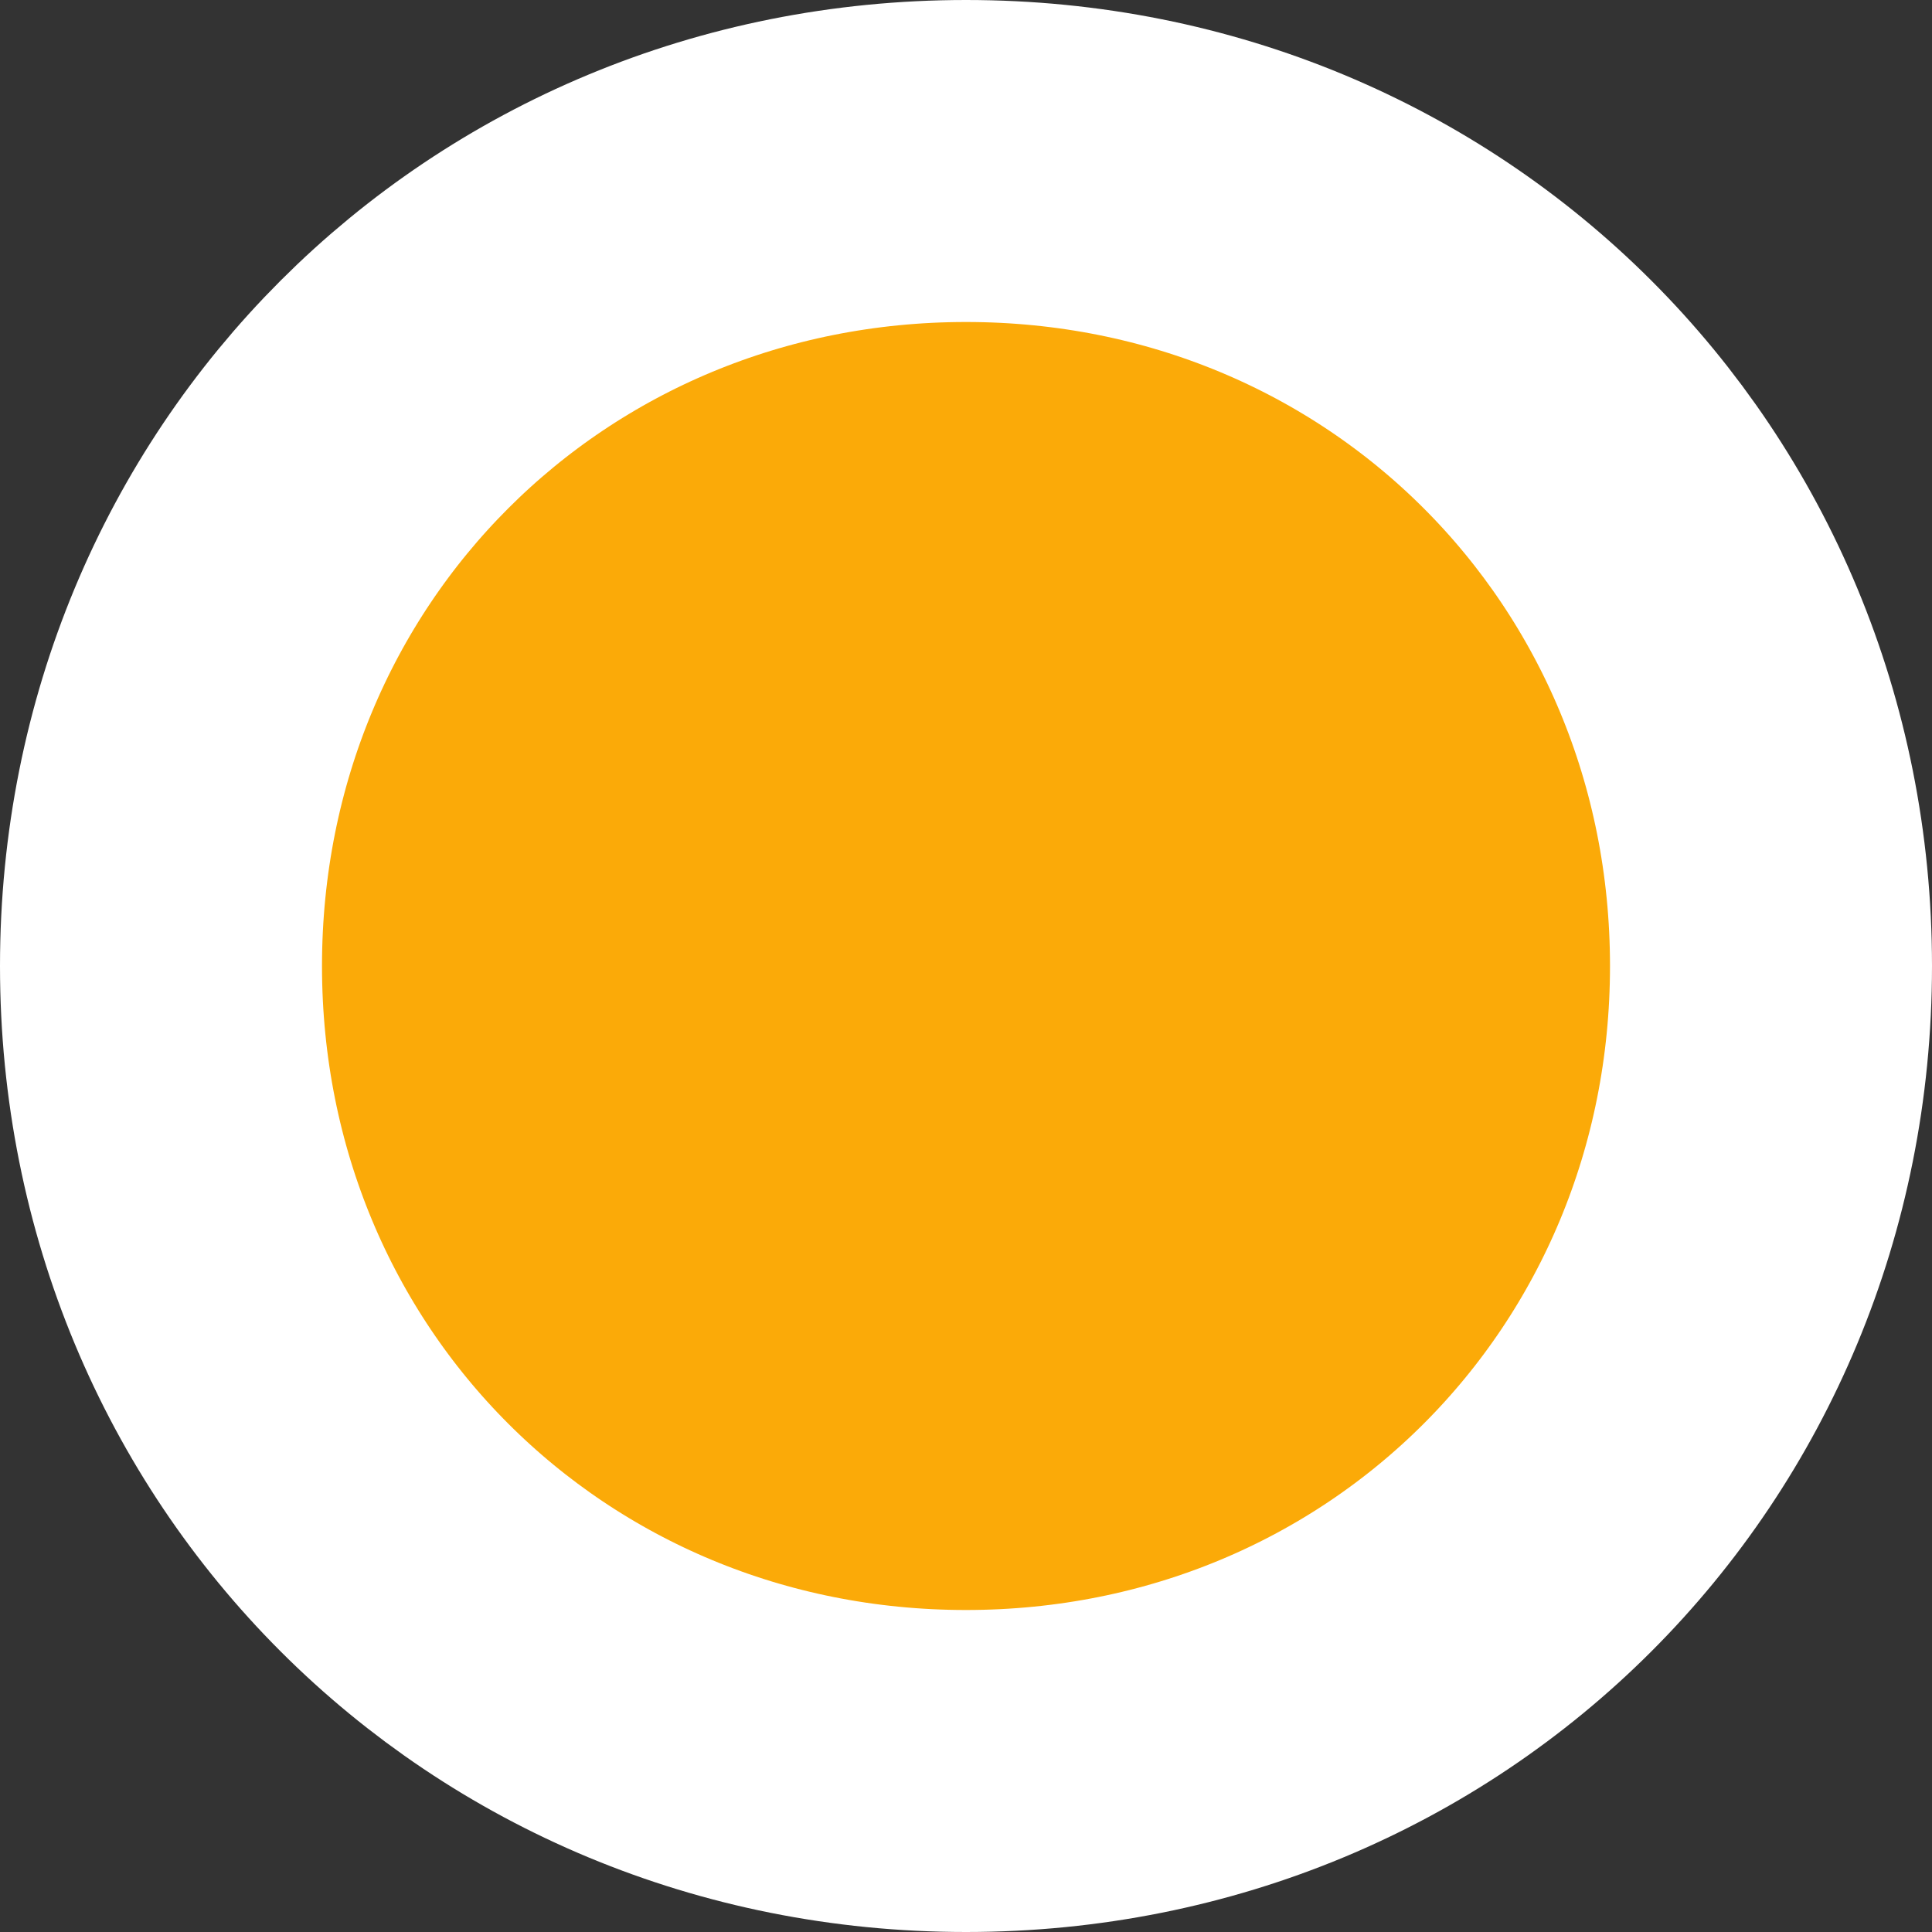
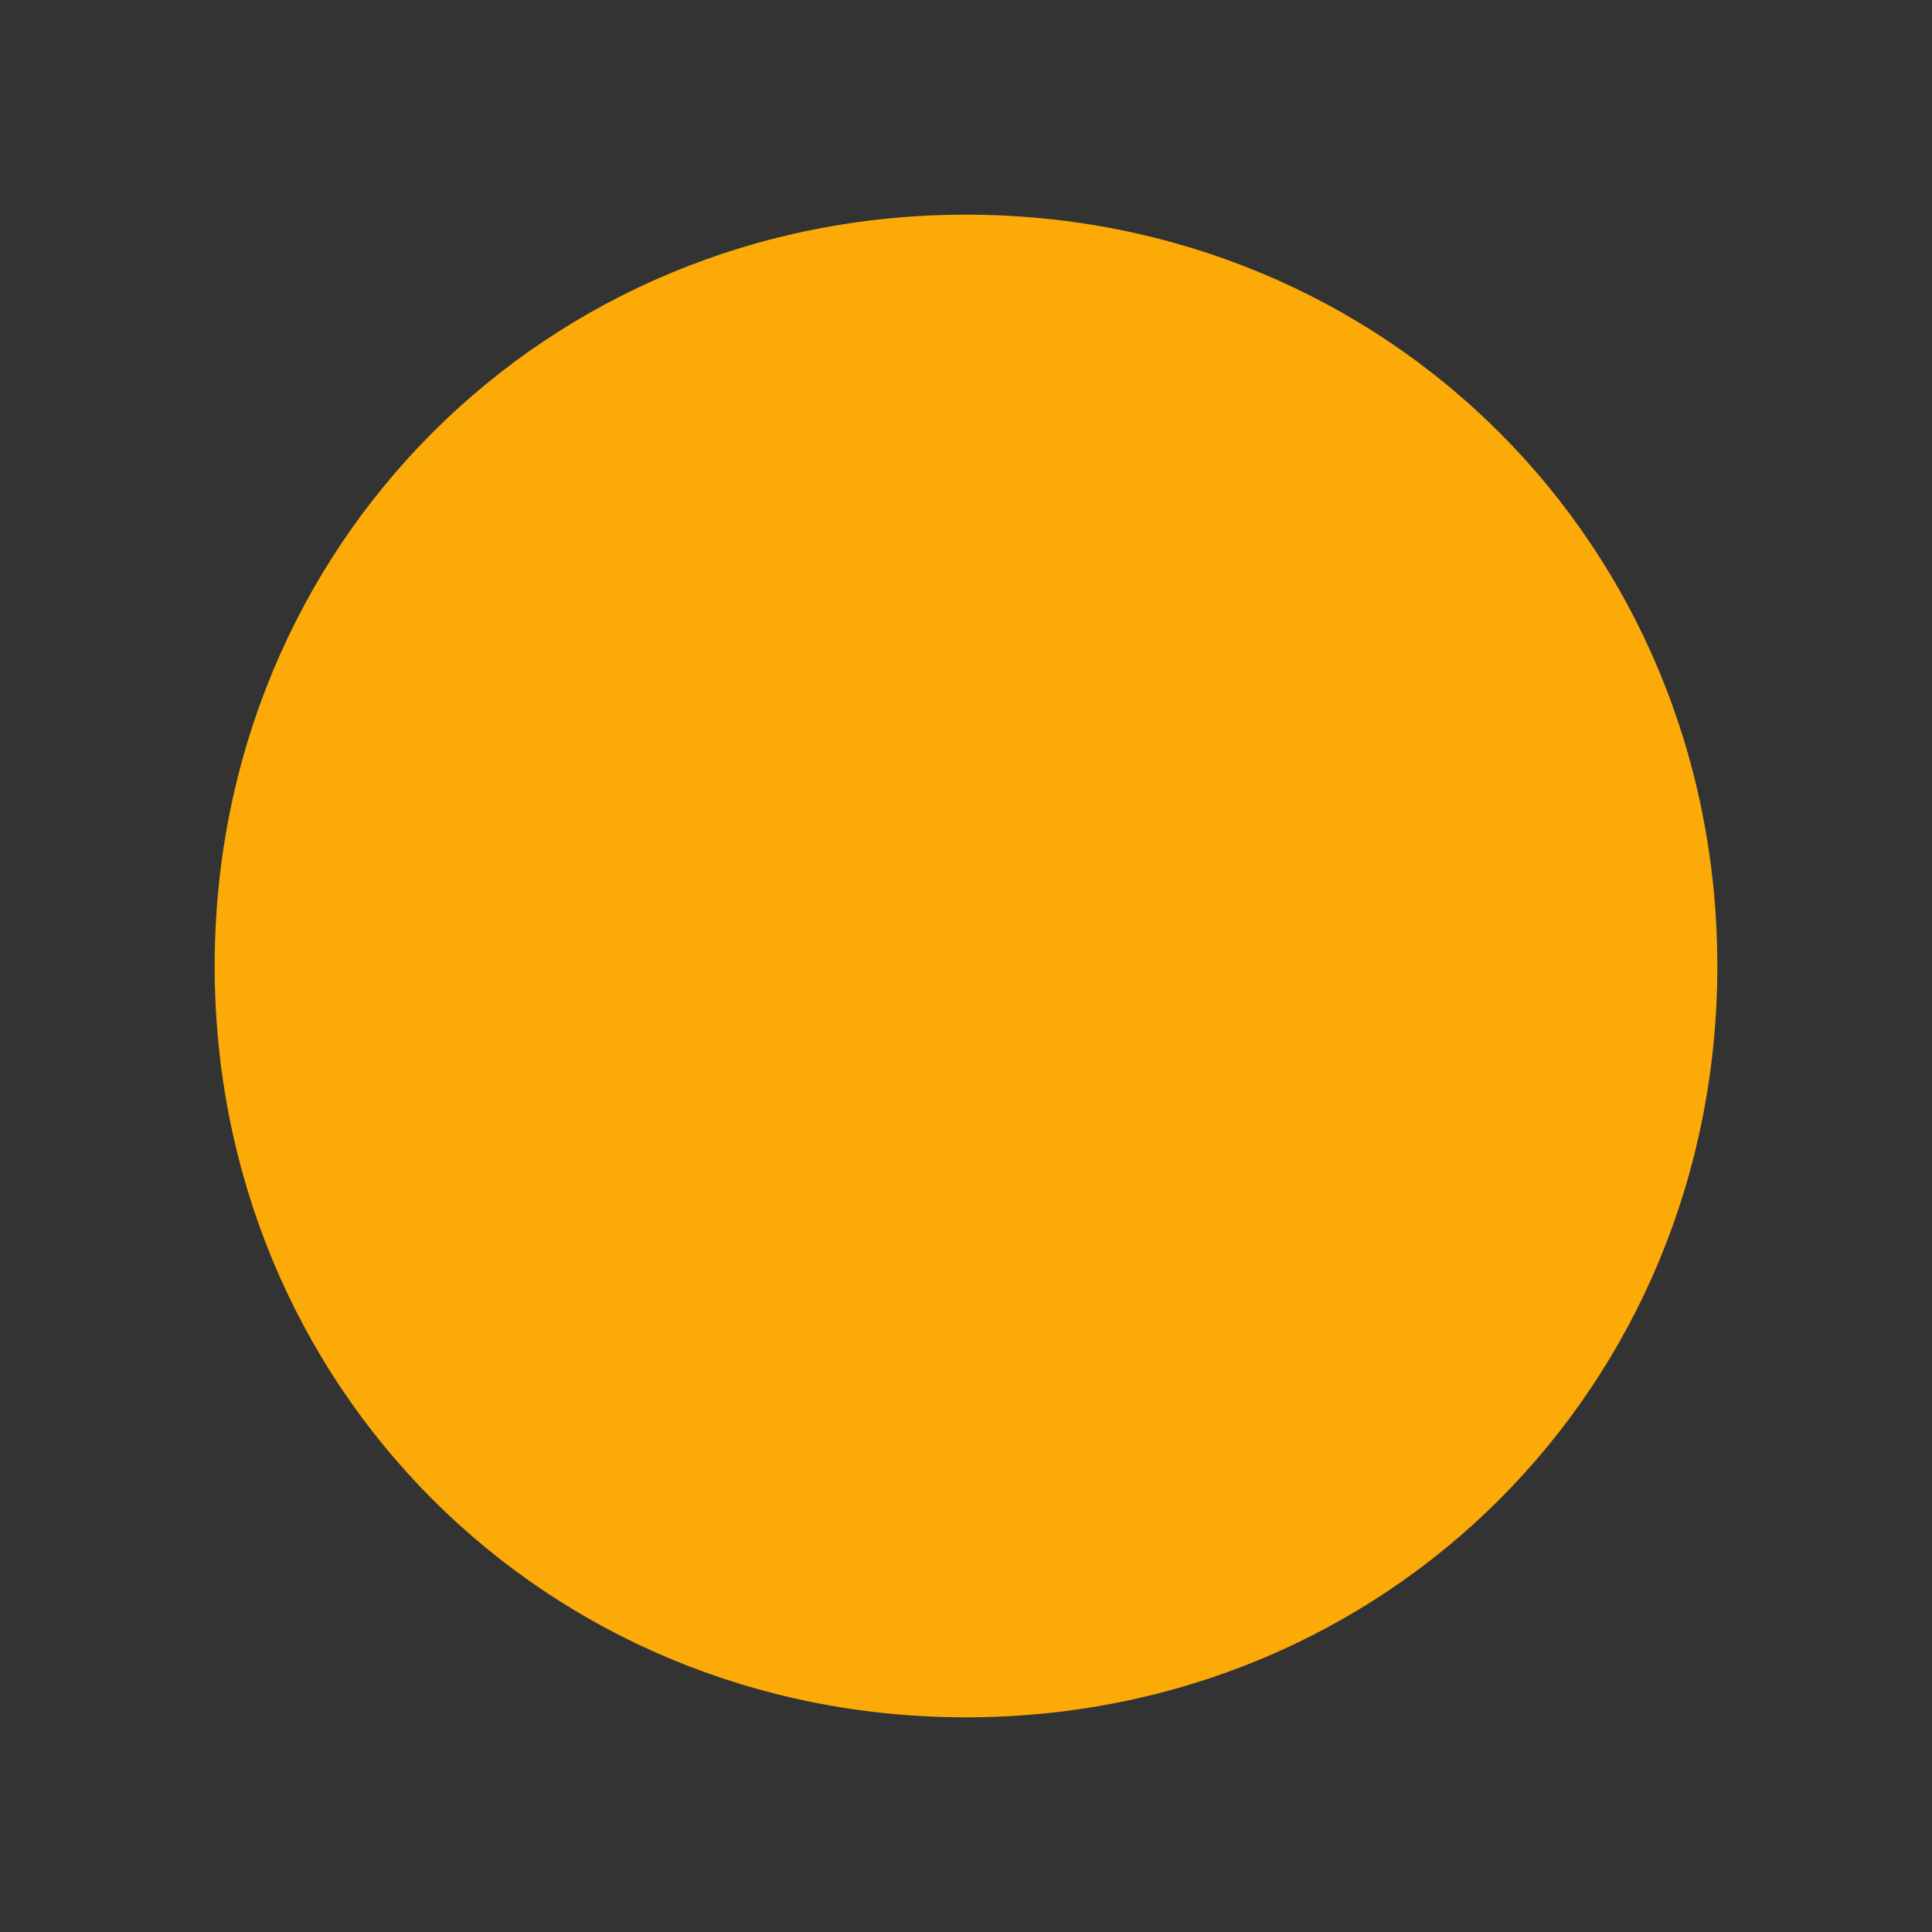
<svg xmlns="http://www.w3.org/2000/svg" version="1.1" width="18px" height="18px">
  <rect width="100%" height="100%" fill="#333333" stroke="none" />
  <g transform="matrix(1 0 0 1 -30 -95 )">
    <path d="M 39 97  C 42.92 97  46 100.08  46 104  C 46 107.92  42.92 111  39 111  C 35.08 111  32 107.92  32 104  C 32 100.08  35.08 97  39 97  Z " fill-rule="nonzero" fill="#fbaa08" stroke="none" />
-     <path d="M 39 96.5  C 43.2 96.5  46.5 99.8  46.5 104  C 46.5 108.2  43.2 111.5  39 111.5  C 34.8 111.5  31.5 108.2  31.5 104  C 31.5 99.8  34.8 96.5  39 96.5  Z " stroke-width="3" stroke="#ffffff" fill="none" />
  </g>
</svg>